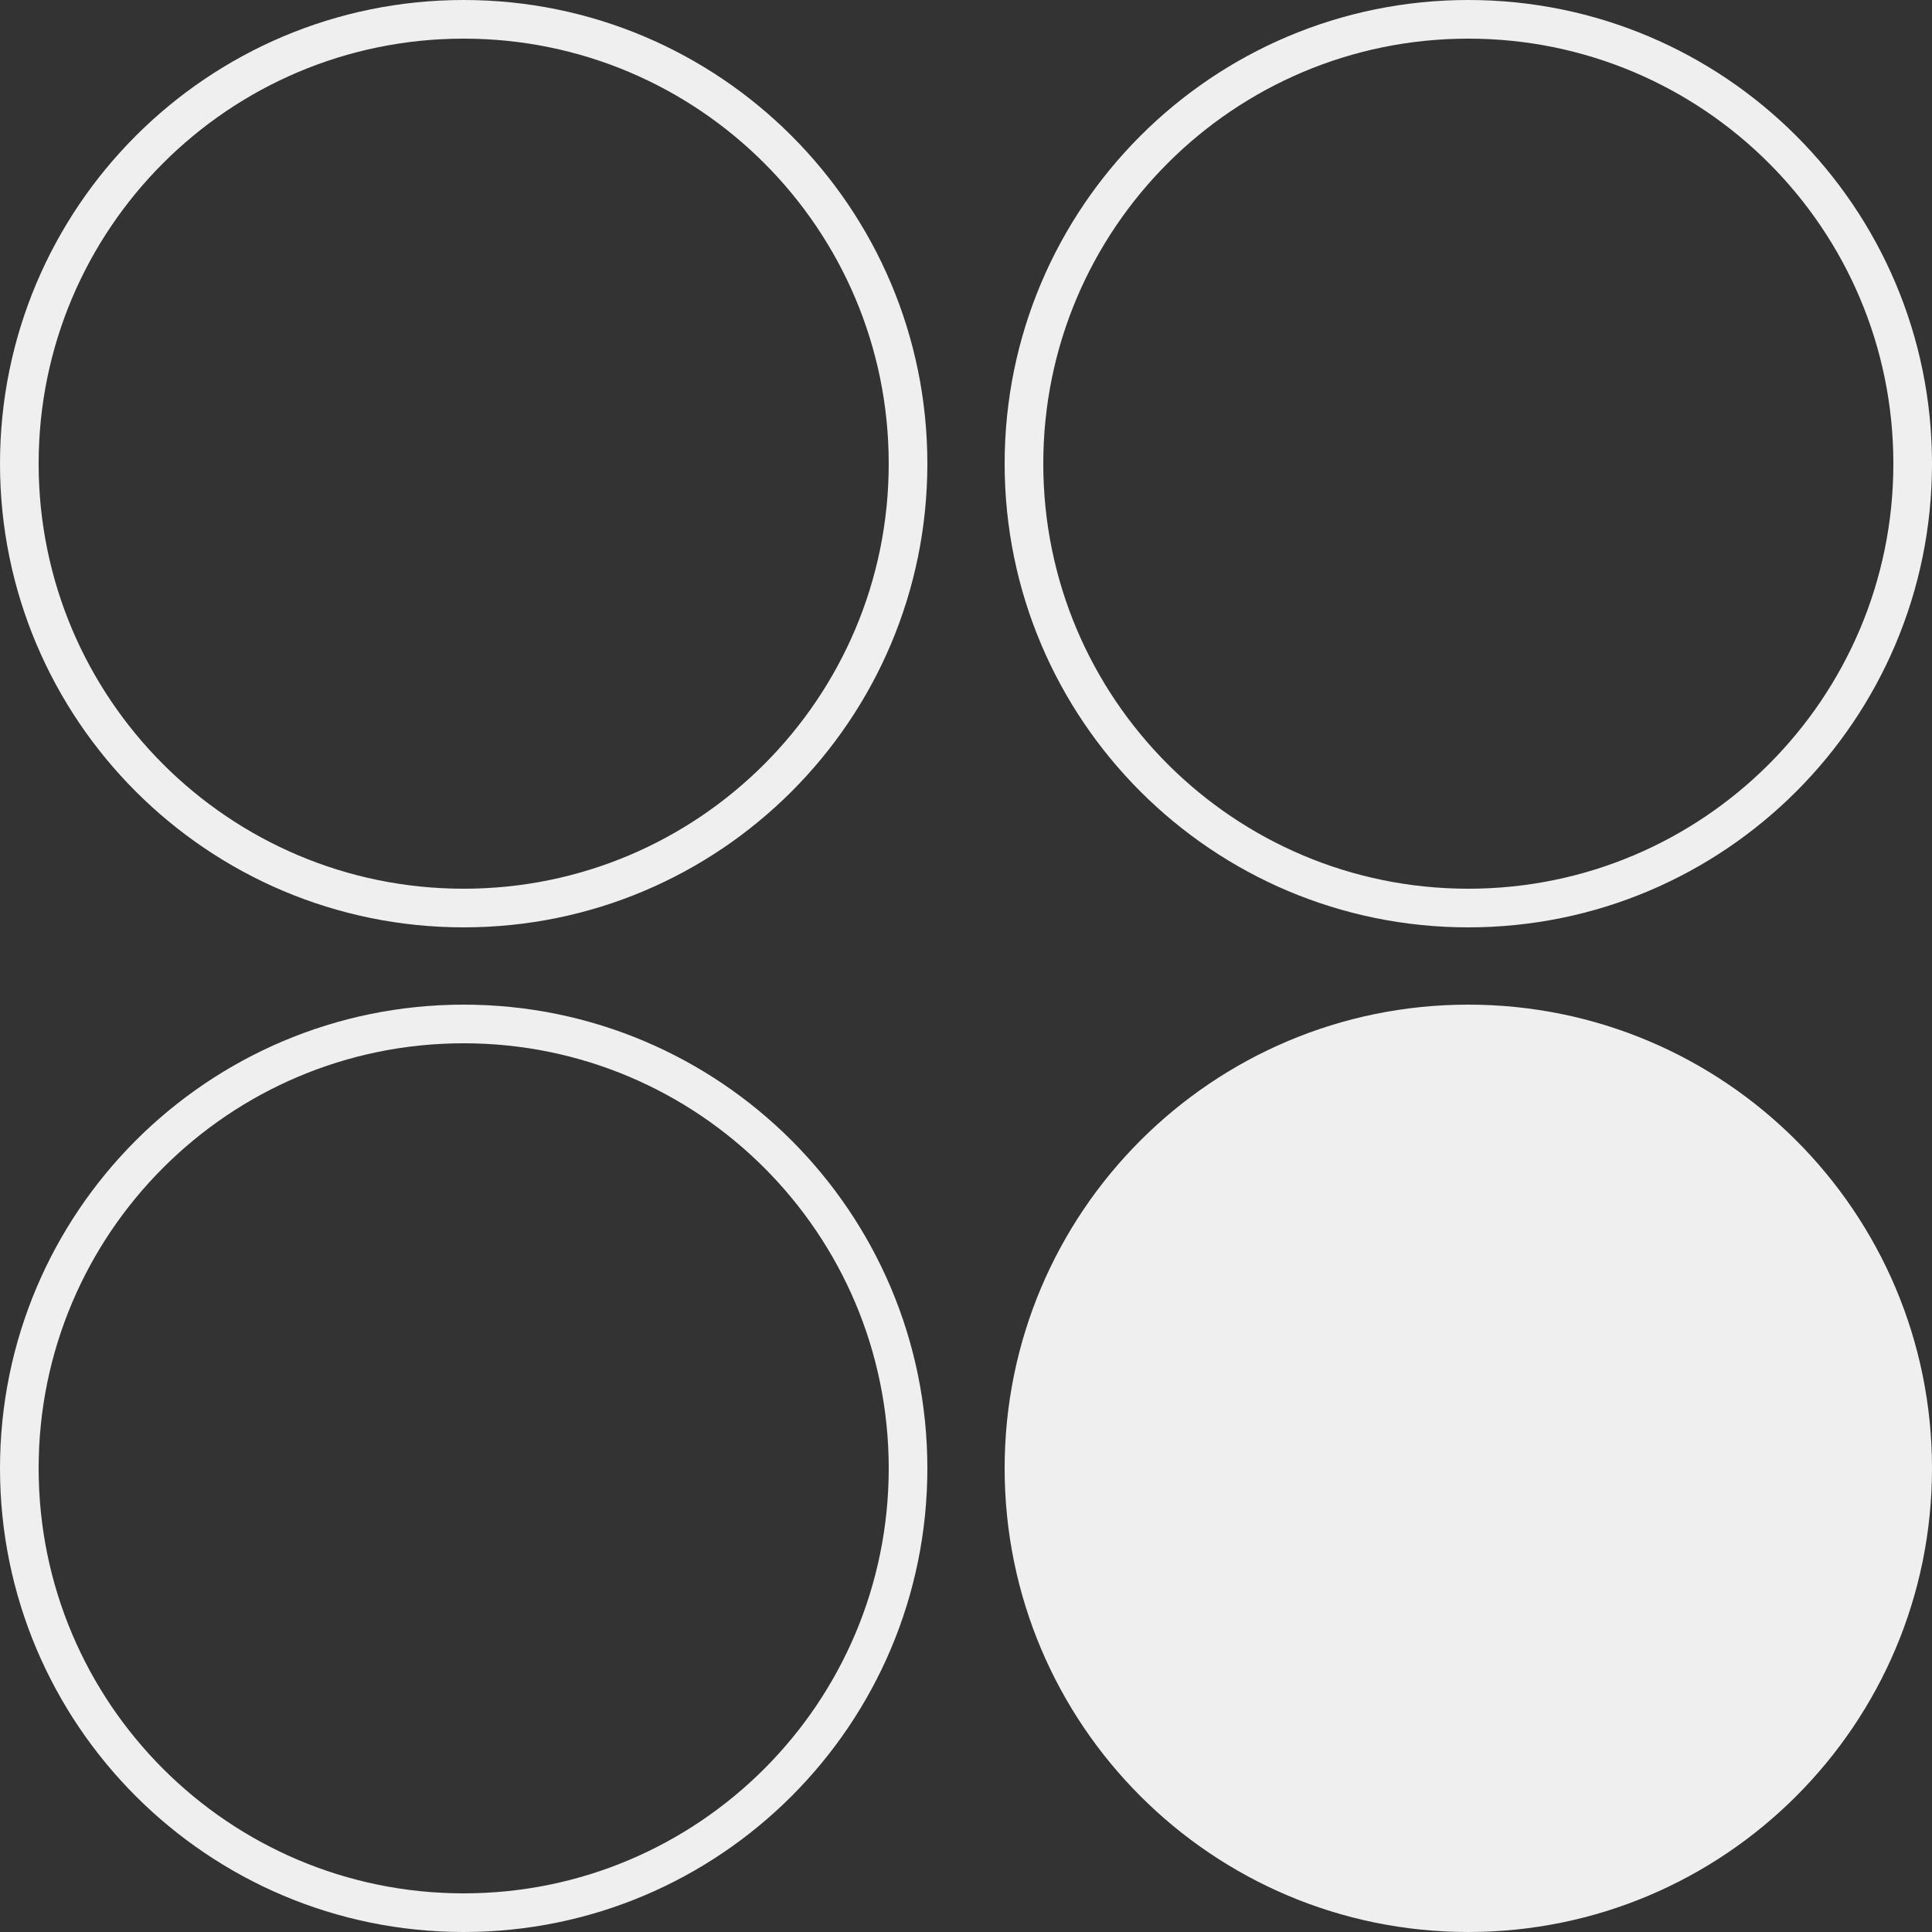
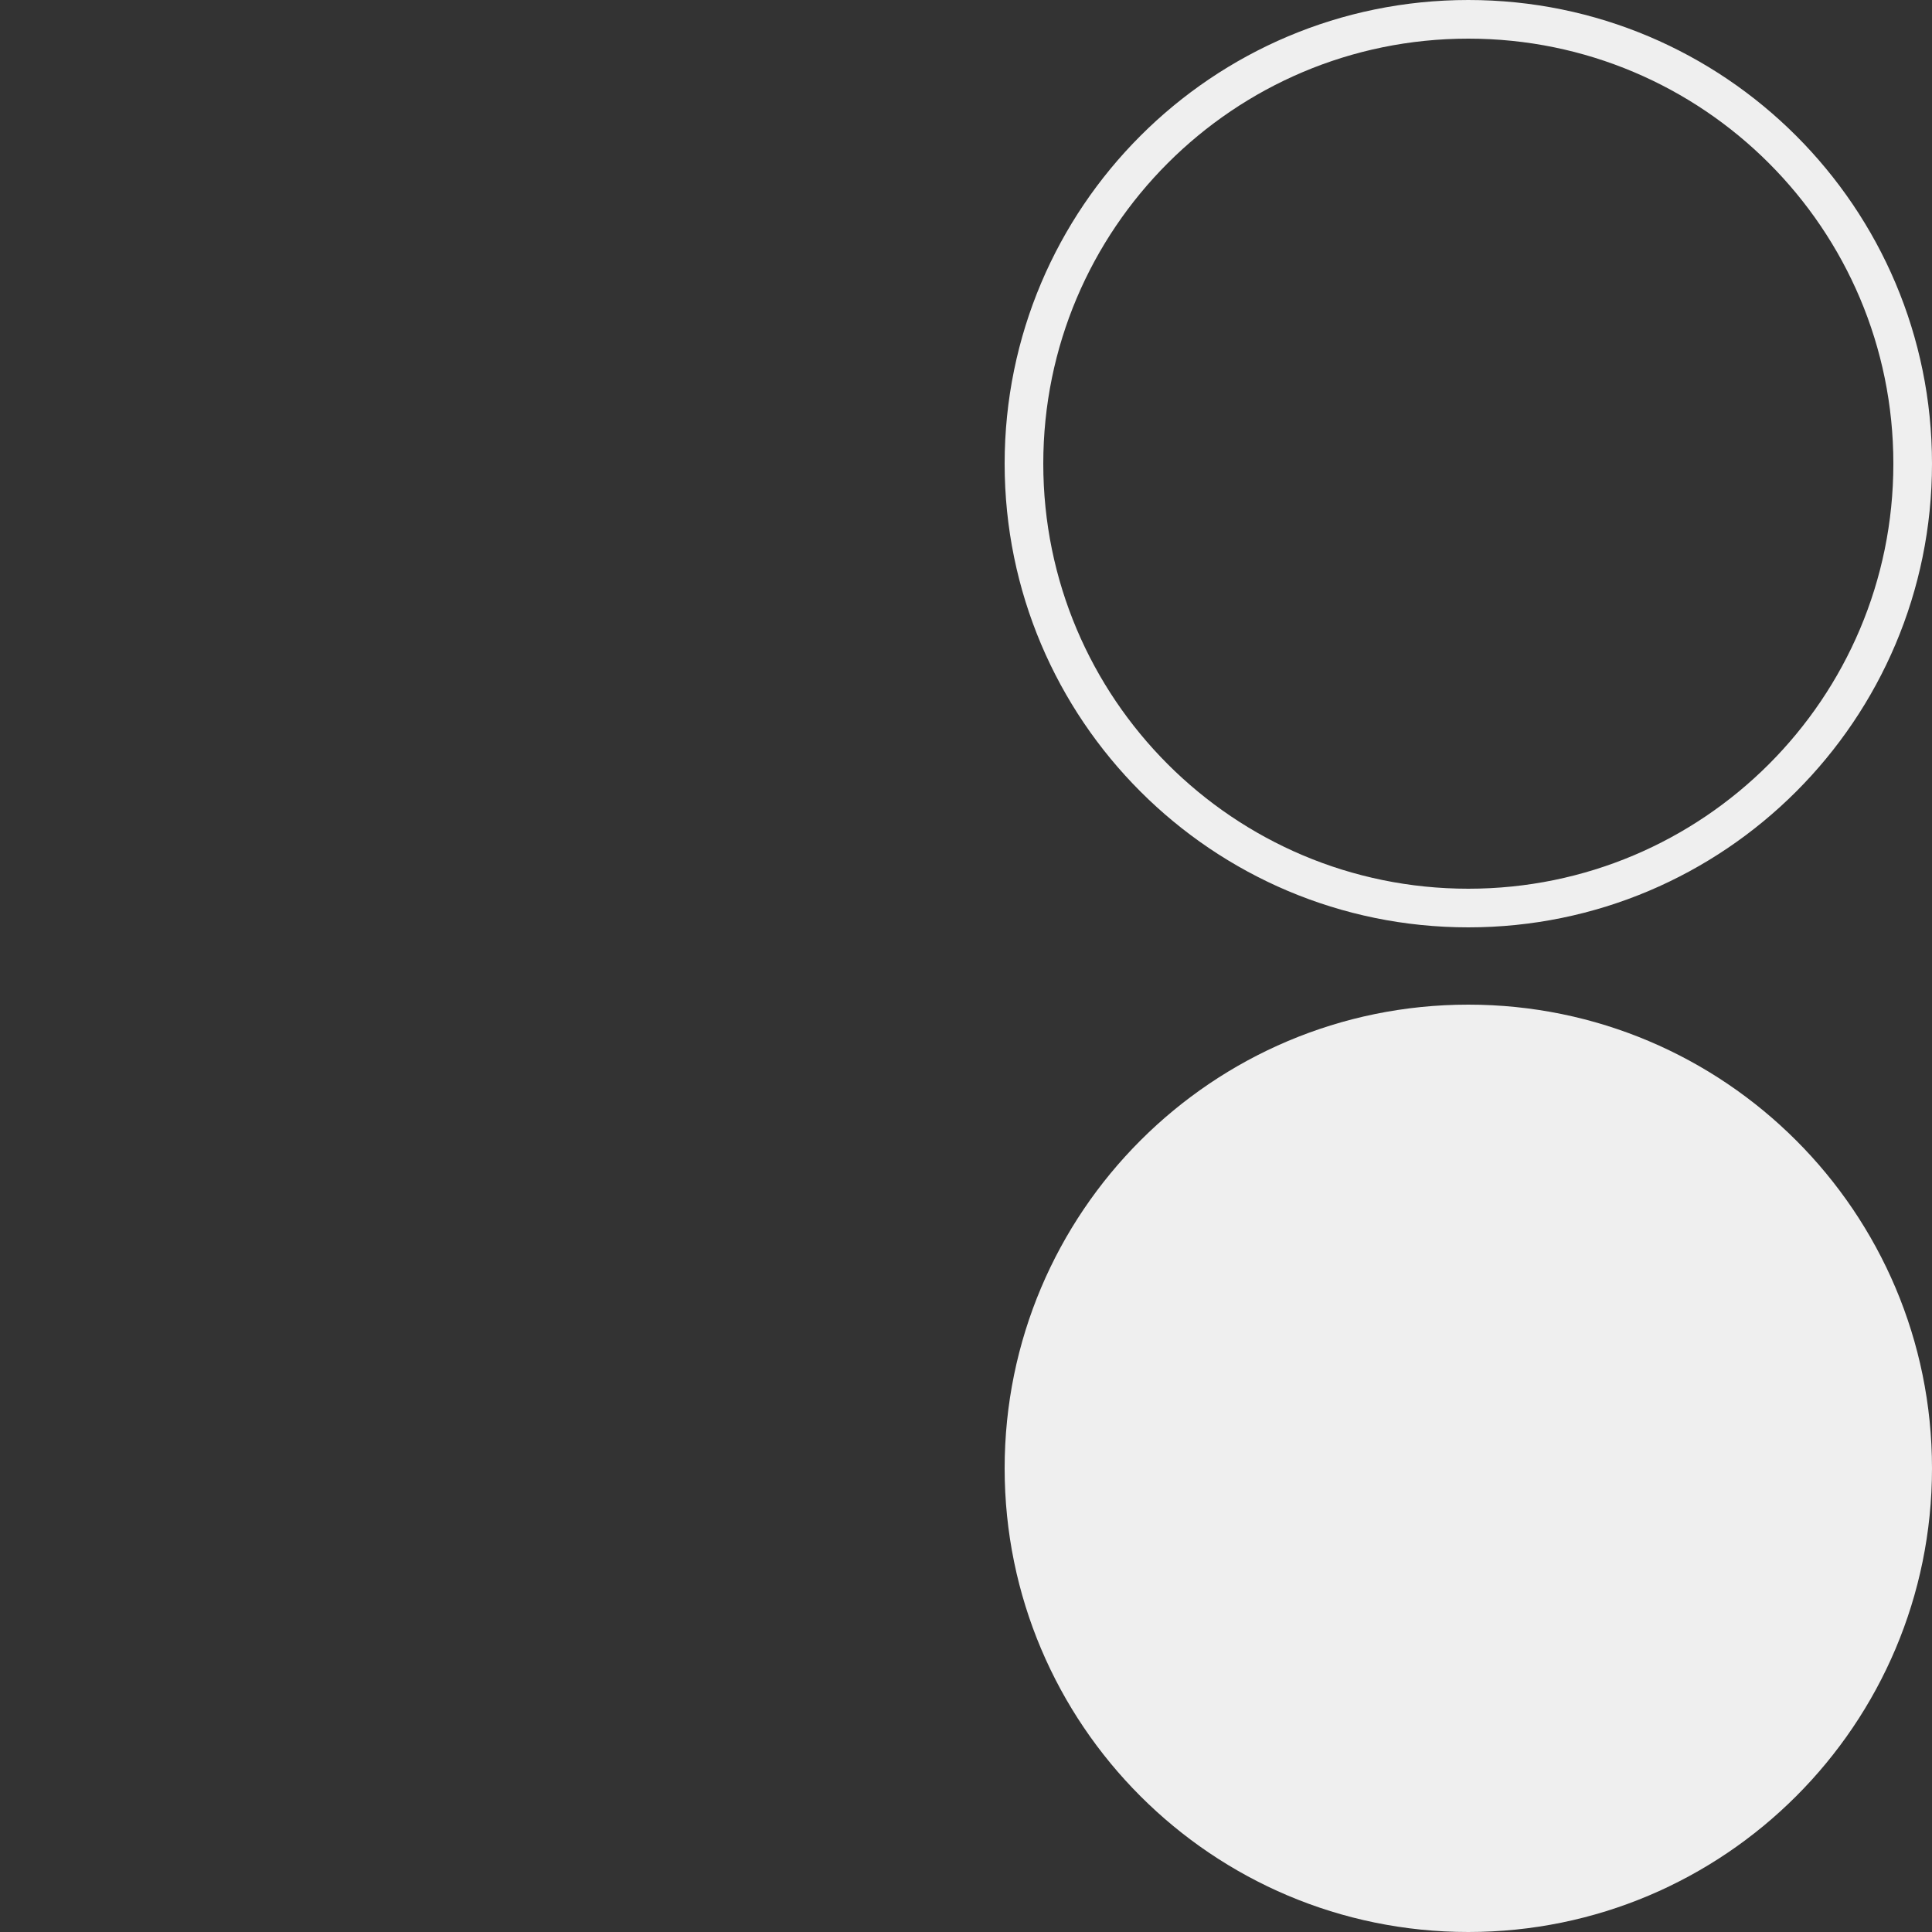
<svg xmlns="http://www.w3.org/2000/svg" width="50" height="50" viewBox="0 0 50 50" fill="none">
  <rect x="0" y="0" width="50" height="50" fill="#333333" stroke="none" />
  <g clip-path="url(#clip0_2545_446)">
-     <path d="M12 23.5C18.351 23.5 23.5 18.351 23.5 12C23.5 5.649 18.351 0.5 12 0.5C5.649 0.5 0.5 5.649 0.5 12C0.5 18.351 5.649 23.5 12 23.5Z" stroke="#EFEFEF" />
    <path d="M38 23.5C44.351 23.5 49.5 18.351 49.5 12C49.5 5.649 44.351 0.5 38 0.5C31.649 0.5 26.5 5.649 26.5 12C26.5 18.351 31.649 23.5 38 23.5Z" stroke="#EFEFEF" />
-     <path d="M12 49.5C18.351 49.5 23.5 44.351 23.5 38C23.5 31.649 18.351 26.5 12 26.5C5.649 26.5 0.5 31.649 0.5 38C0.5 44.351 5.649 49.5 12 49.5Z" stroke="#EFEFEF" />
    <path d="M38 50C44.627 50 50 44.627 50 38C50 31.373 44.627 26 38 26C31.373 26 26 31.373 26 38C26 44.627 31.373 50 38 50Z" fill="#EFEFEF" />
  </g>
  <defs>
    <clipPath id="clip0_2545_446">
      <rect width="50" height="50" fill="white" />
    </clipPath>
  </defs>
</svg>